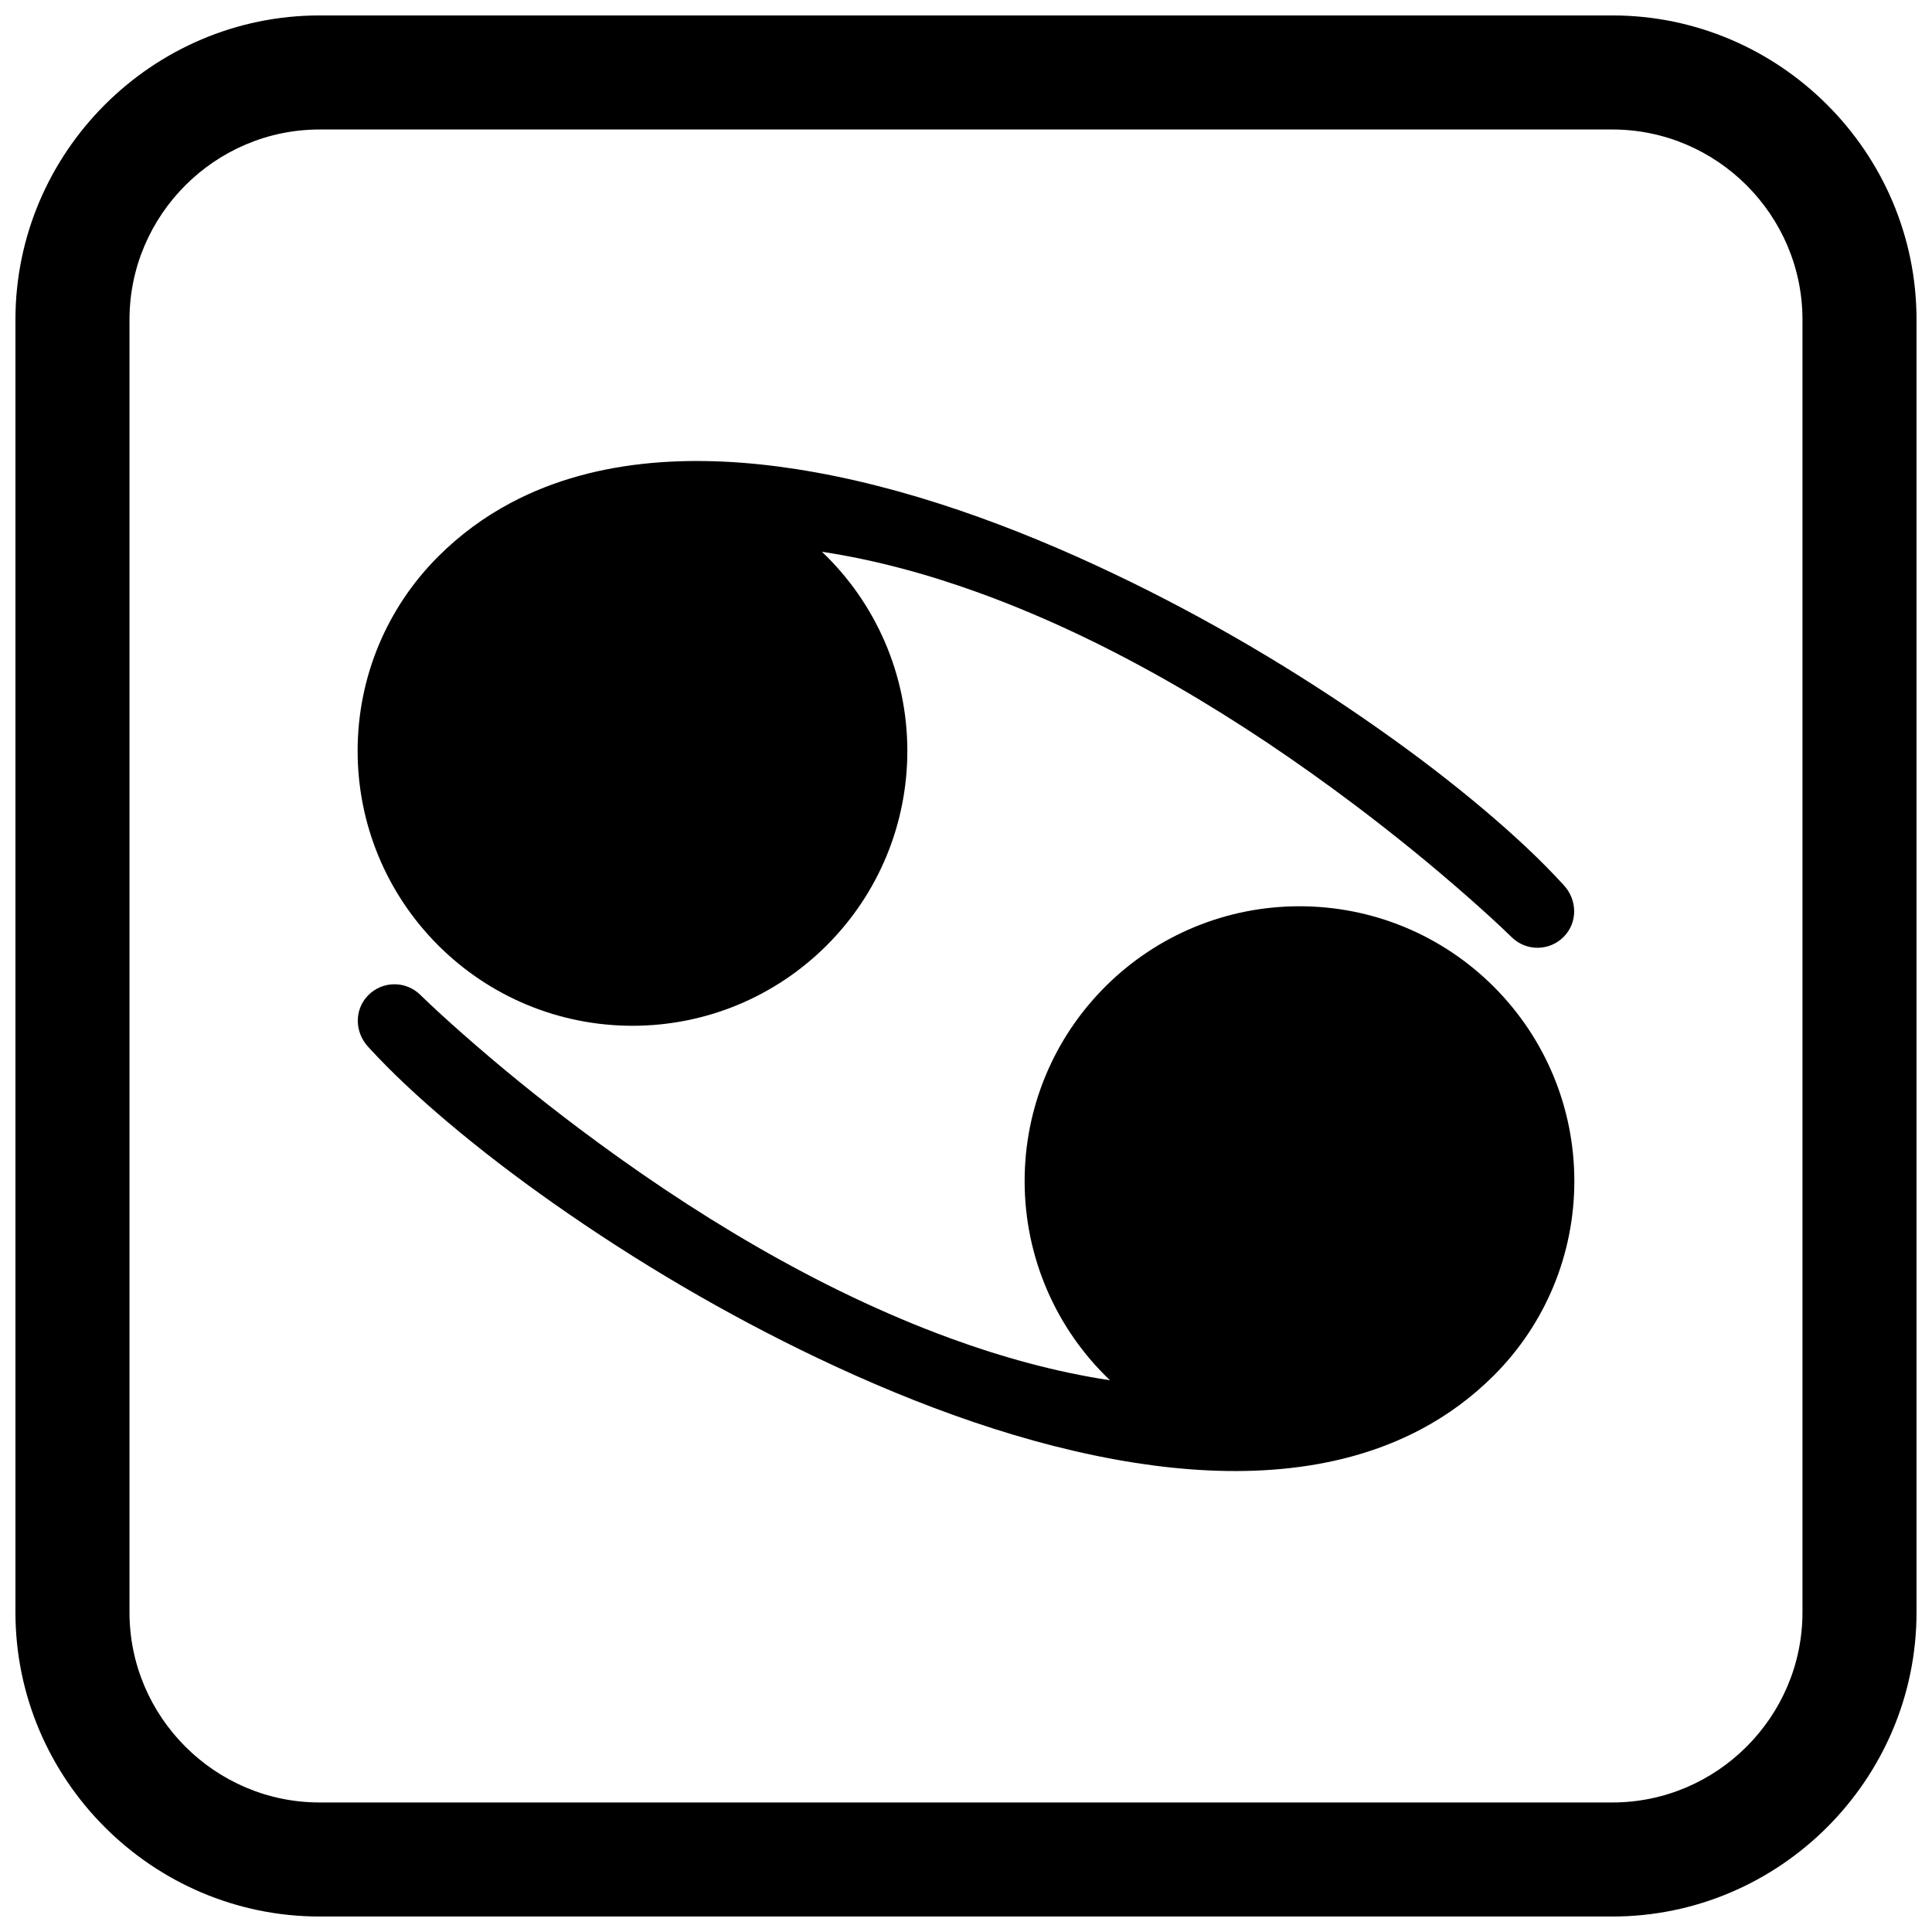
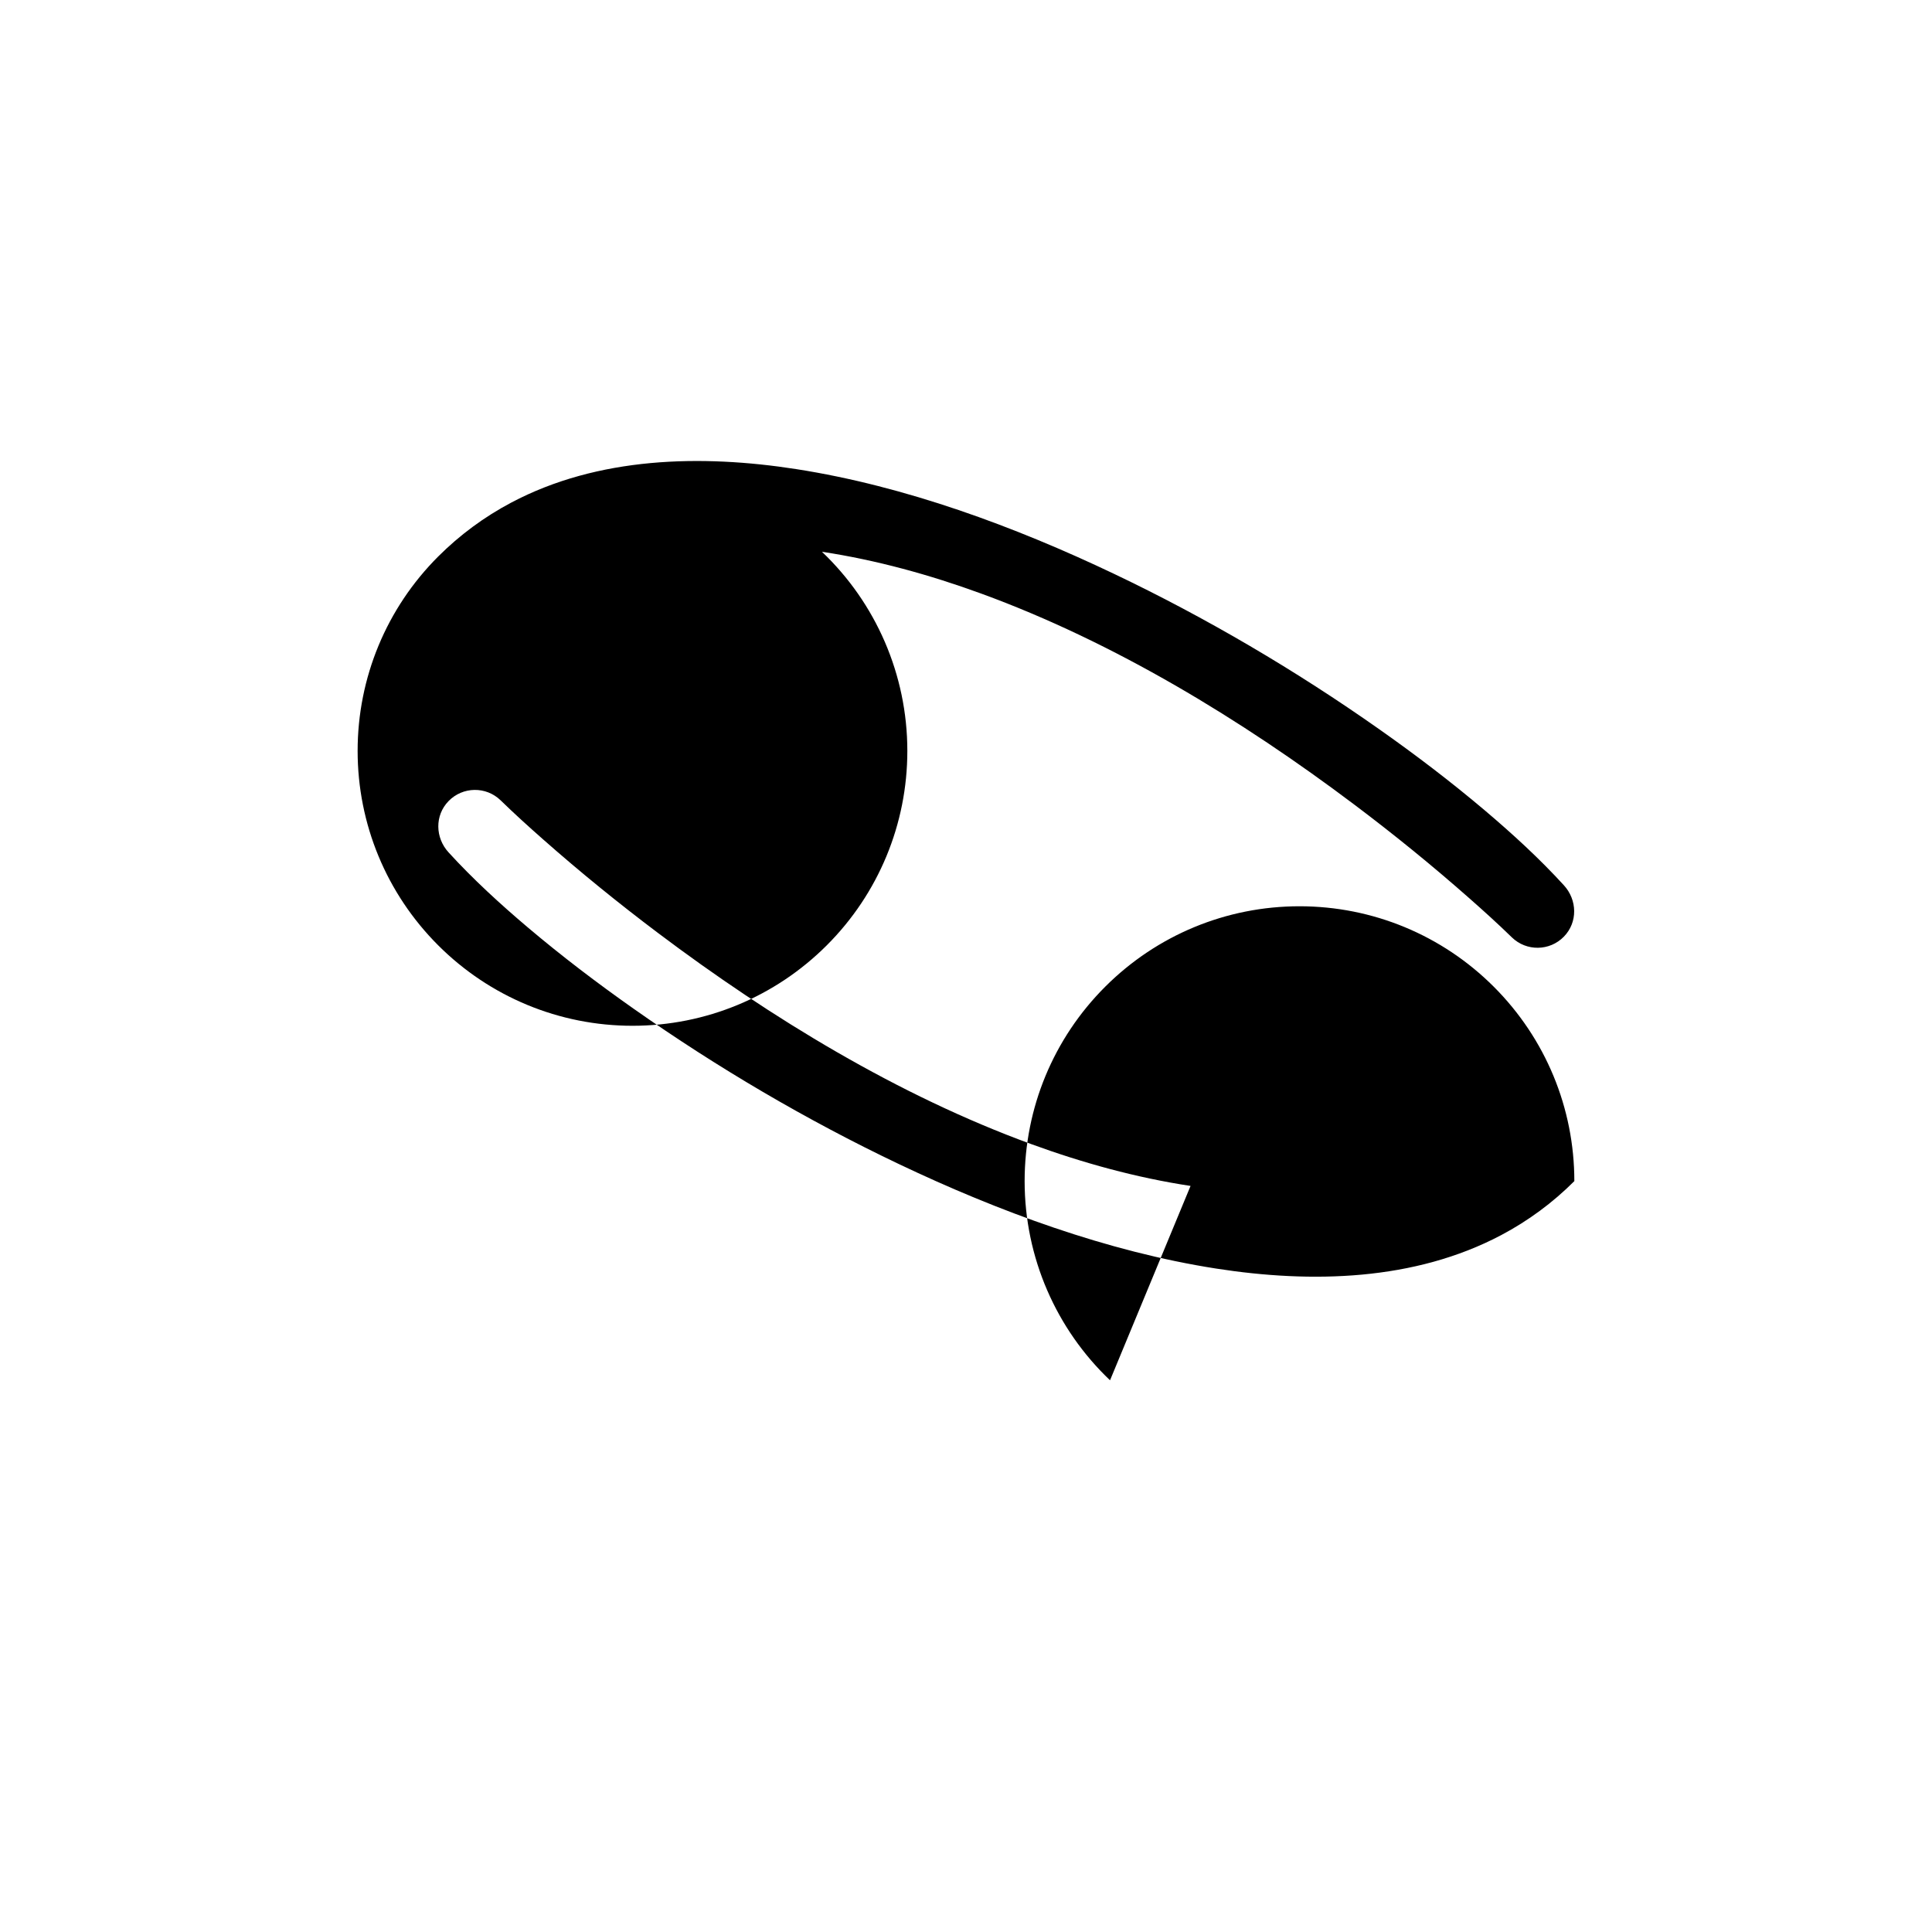
<svg xmlns="http://www.w3.org/2000/svg" width="800px" height="800px" version="1.1" viewBox="144 144 512 512">
  <defs>
    <clipPath id="a">
-       <path d="m148.09 148.09h503.81v503.81h-503.81z" />
-     </clipPath>
+       </clipPath>
  </defs>
-   <path d="m438.17 509.79c-14.27-13.57-22.633-32.543-22.633-52.781 0-19.379 7.633-37.805 21.336-51.504 13.703-13.703 32.125-21.336 51.504-21.336s37.805 7.633 51.504 21.336c13.699 13.703 21.336 32.125 21.336 51.504s-7.633 37.805-21.336 51.504c-5.723 5.723-12.215 10.512-19.363 14.297-23.02 12.188-50.336 12.805-75.547 8.879-28.875-4.496-57.852-15.203-84.16-27.73-24.418-11.629-48.172-25.602-70.285-41.172-9.625-6.777-19.035-13.93-28.02-21.535-7.312-6.191-14.512-12.785-20.977-19.867-3.531-3.867-3.695-9.781 0.012-13.59 3.758-3.863 9.941-3.949 13.801-0.188 3.648 3.555 7.453 6.996 11.273 10.363 9.809 8.656 20.004 16.934 30.457 24.801 29.883 22.504 63.641 43.059 98.855 55.922 13.641 4.984 27.832 8.91 42.246 11.094zm-76.348-219.57c14.27 13.57 22.633 32.543 22.633 52.781 0 19.379-7.633 37.805-21.336 51.504-13.703 13.703-32.125 21.336-51.504 21.336-19.379 0-37.805-7.633-51.504-21.336s-21.336-32.125-21.336-51.504 7.633-37.805 21.336-51.504c5.723-5.723 12.215-10.512 19.363-14.297 23.02-12.188 50.336-12.805 75.547-8.879 28.875 4.496 57.852 15.203 84.16 27.73 24.418 11.629 48.172 25.602 70.285 41.172 9.625 6.777 19.035 13.93 28.02 21.535 7.312 6.191 14.512 12.785 20.977 19.867 3.531 3.867 3.695 9.781-0.012 13.59-3.758 3.863-9.941 3.949-13.801 0.188-3.648-3.555-7.453-6.996-11.273-10.363-9.809-8.656-20.004-16.934-30.457-24.801-29.883-22.504-63.641-43.059-98.855-55.922-13.641-4.984-27.832-8.91-42.246-11.094z" fill-rule="evenodd" />
+   <path d="m438.17 509.79c-14.27-13.57-22.633-32.543-22.633-52.781 0-19.379 7.633-37.805 21.336-51.504 13.703-13.703 32.125-21.336 51.504-21.336s37.805 7.633 51.504 21.336c13.699 13.703 21.336 32.125 21.336 51.504c-5.723 5.723-12.215 10.512-19.363 14.297-23.02 12.188-50.336 12.805-75.547 8.879-28.875-4.496-57.852-15.203-84.16-27.73-24.418-11.629-48.172-25.602-70.285-41.172-9.625-6.777-19.035-13.93-28.02-21.535-7.312-6.191-14.512-12.785-20.977-19.867-3.531-3.867-3.695-9.781 0.012-13.59 3.758-3.863 9.941-3.949 13.801-0.188 3.648 3.555 7.453 6.996 11.273 10.363 9.809 8.656 20.004 16.934 30.457 24.801 29.883 22.504 63.641 43.059 98.855 55.922 13.641 4.984 27.832 8.91 42.246 11.094zm-76.348-219.57c14.27 13.57 22.633 32.543 22.633 52.781 0 19.379-7.633 37.805-21.336 51.504-13.703 13.703-32.125 21.336-51.504 21.336-19.379 0-37.805-7.633-51.504-21.336s-21.336-32.125-21.336-51.504 7.633-37.805 21.336-51.504c5.723-5.723 12.215-10.512 19.363-14.297 23.02-12.188 50.336-12.805 75.547-8.879 28.875 4.496 57.852 15.203 84.16 27.73 24.418 11.629 48.172 25.602 70.285 41.172 9.625 6.777 19.035 13.93 28.02 21.535 7.312 6.191 14.512 12.785 20.977 19.867 3.531 3.867 3.695 9.781-0.012 13.59-3.758 3.863-9.941 3.949-13.801 0.188-3.648-3.555-7.453-6.996-11.273-10.363-9.809-8.656-20.004-16.934-30.457-24.801-29.883-22.504-63.641-43.059-98.855-55.922-13.641-4.984-27.832-8.91-42.246-11.094z" fill-rule="evenodd" />
  <g clip-path="url(#a)">
-     <path d="m228.7 148.09h342.59c44.336 0 80.609 36.273 80.609 80.609v342.59c0 44.336-36.273 80.609-80.609 80.609h-342.59c-44.336 0-80.609-36.273-80.609-80.609v-342.59c0-44.336 36.273-80.609 80.609-80.609zm0 30.227h342.59c27.711 0 50.383 22.672 50.383 50.383v342.59c0 27.711-22.672 50.383-50.383 50.383h-342.59c-27.711 0-50.383-22.672-50.383-50.383v-342.59c0-27.711 22.672-50.383 50.383-50.383z" fill-rule="evenodd" />
-   </g>
+     </g>
</svg>